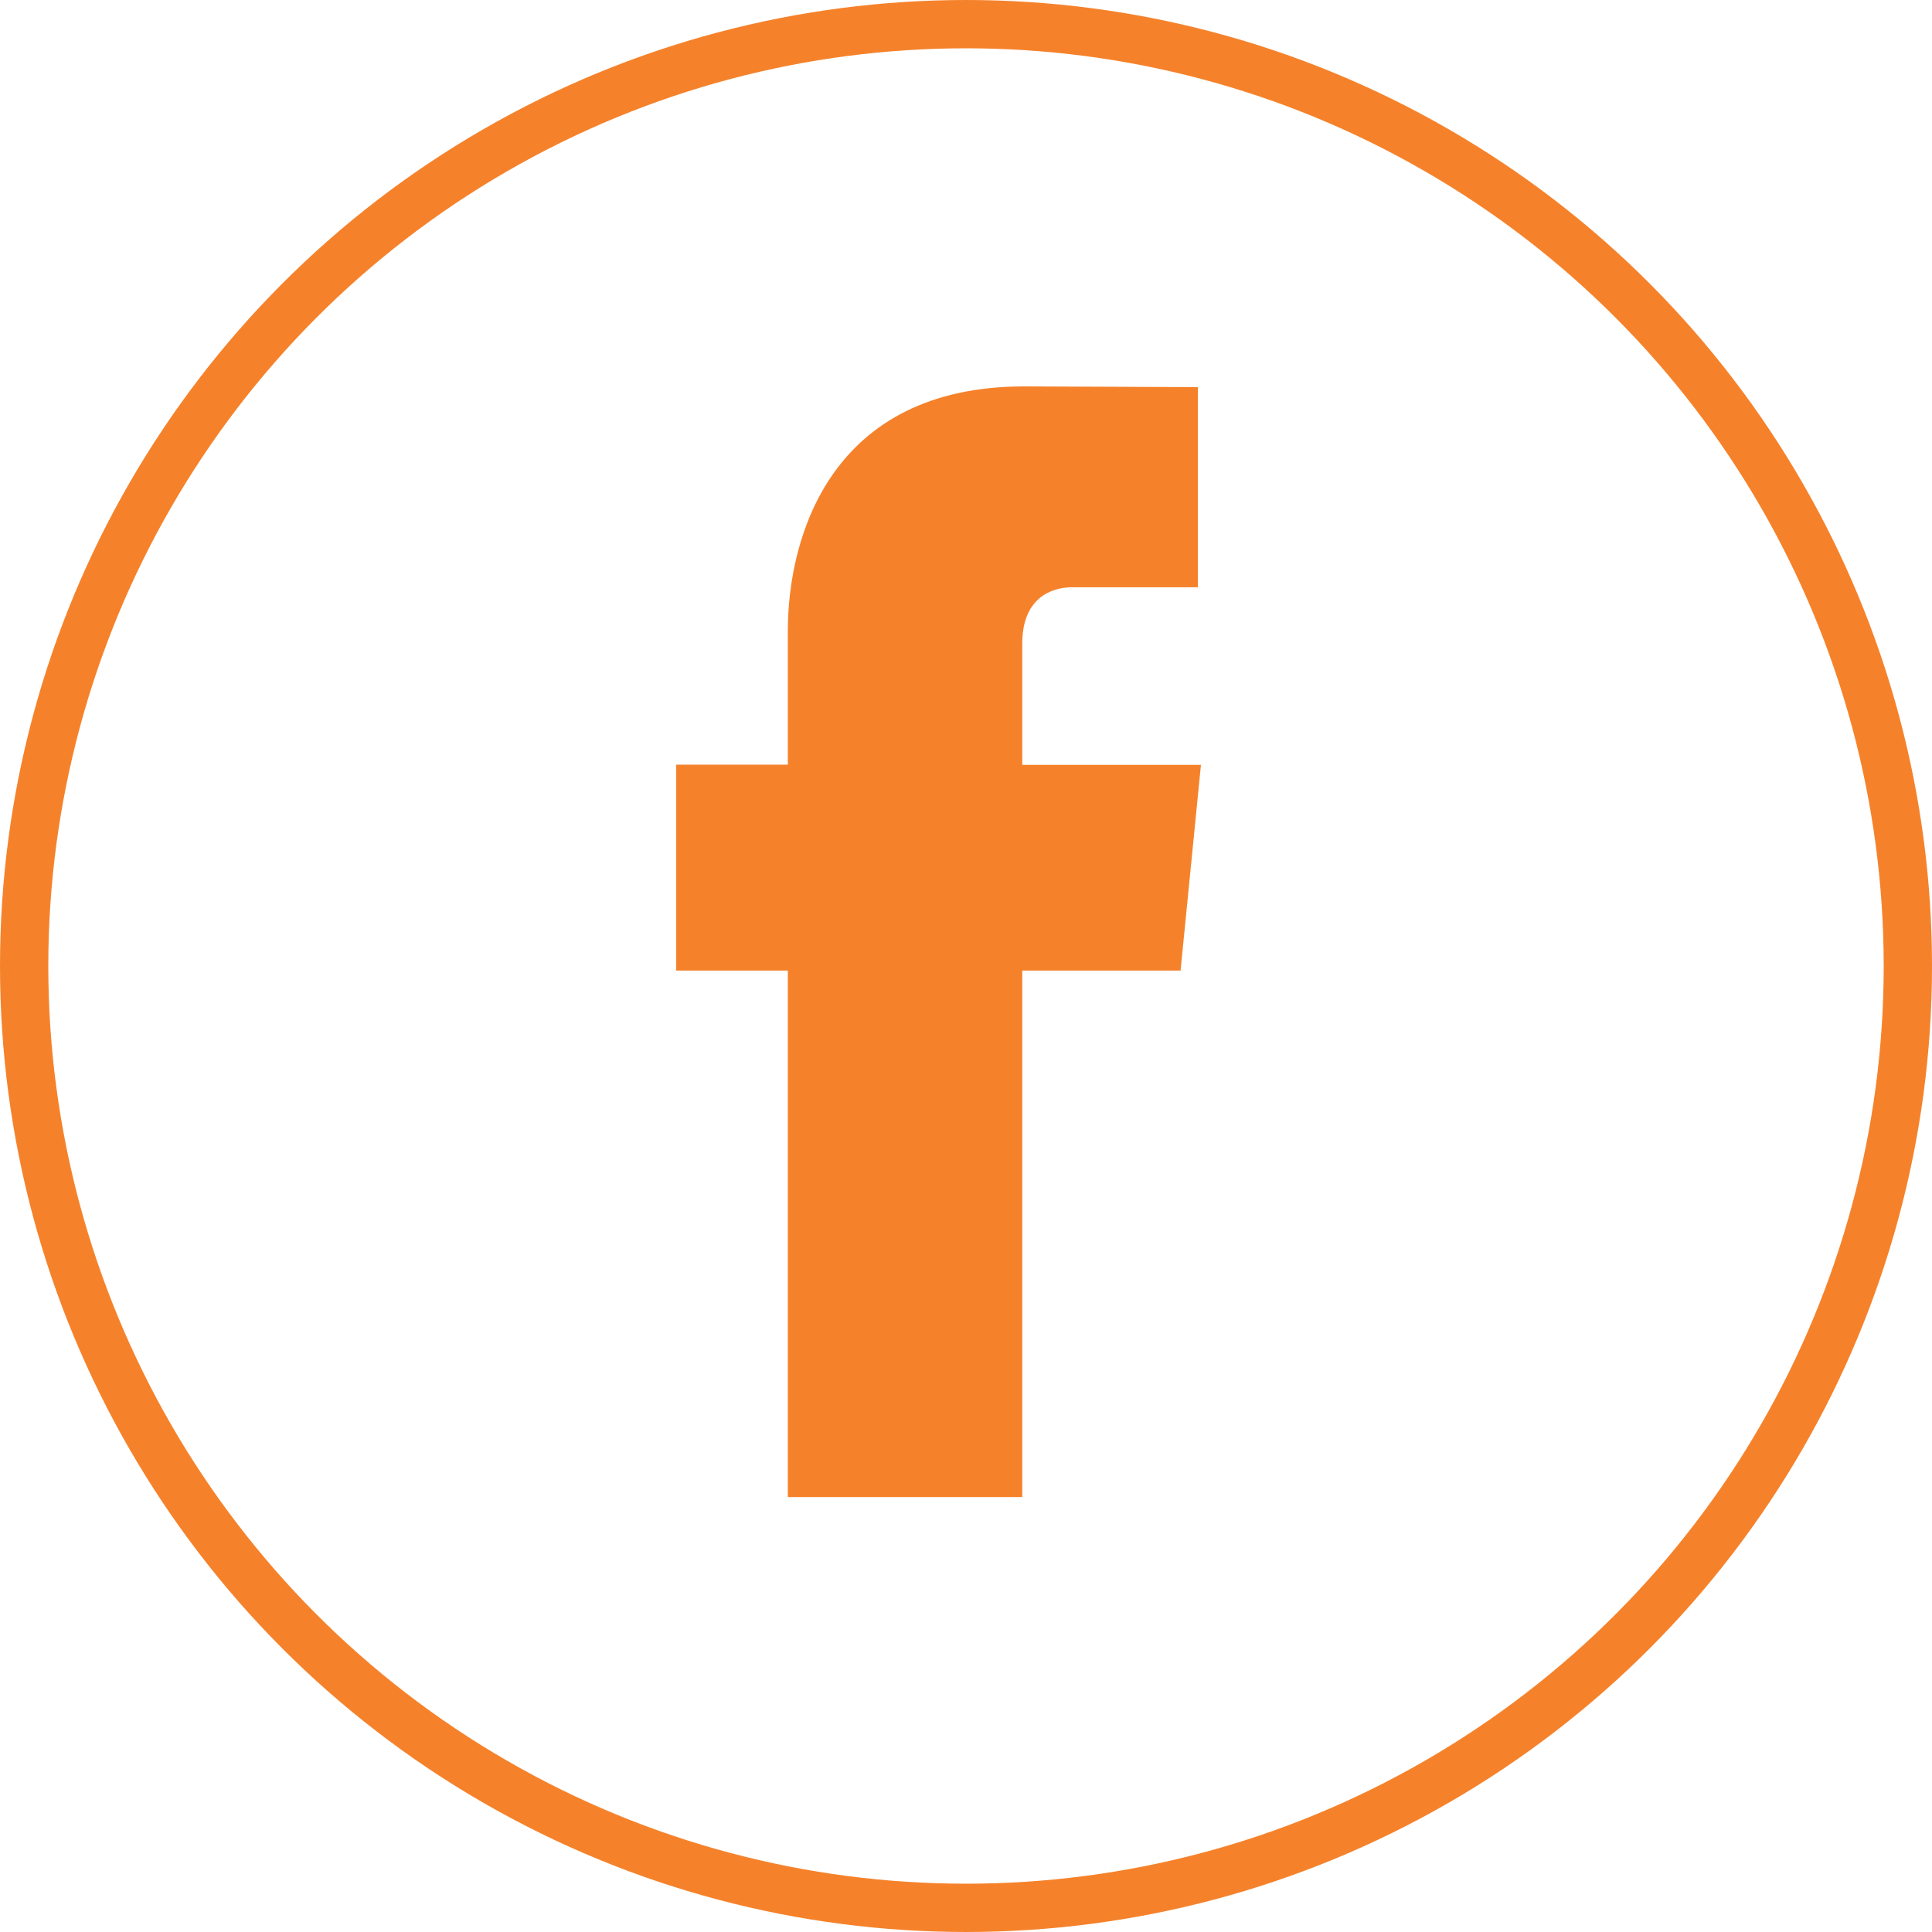
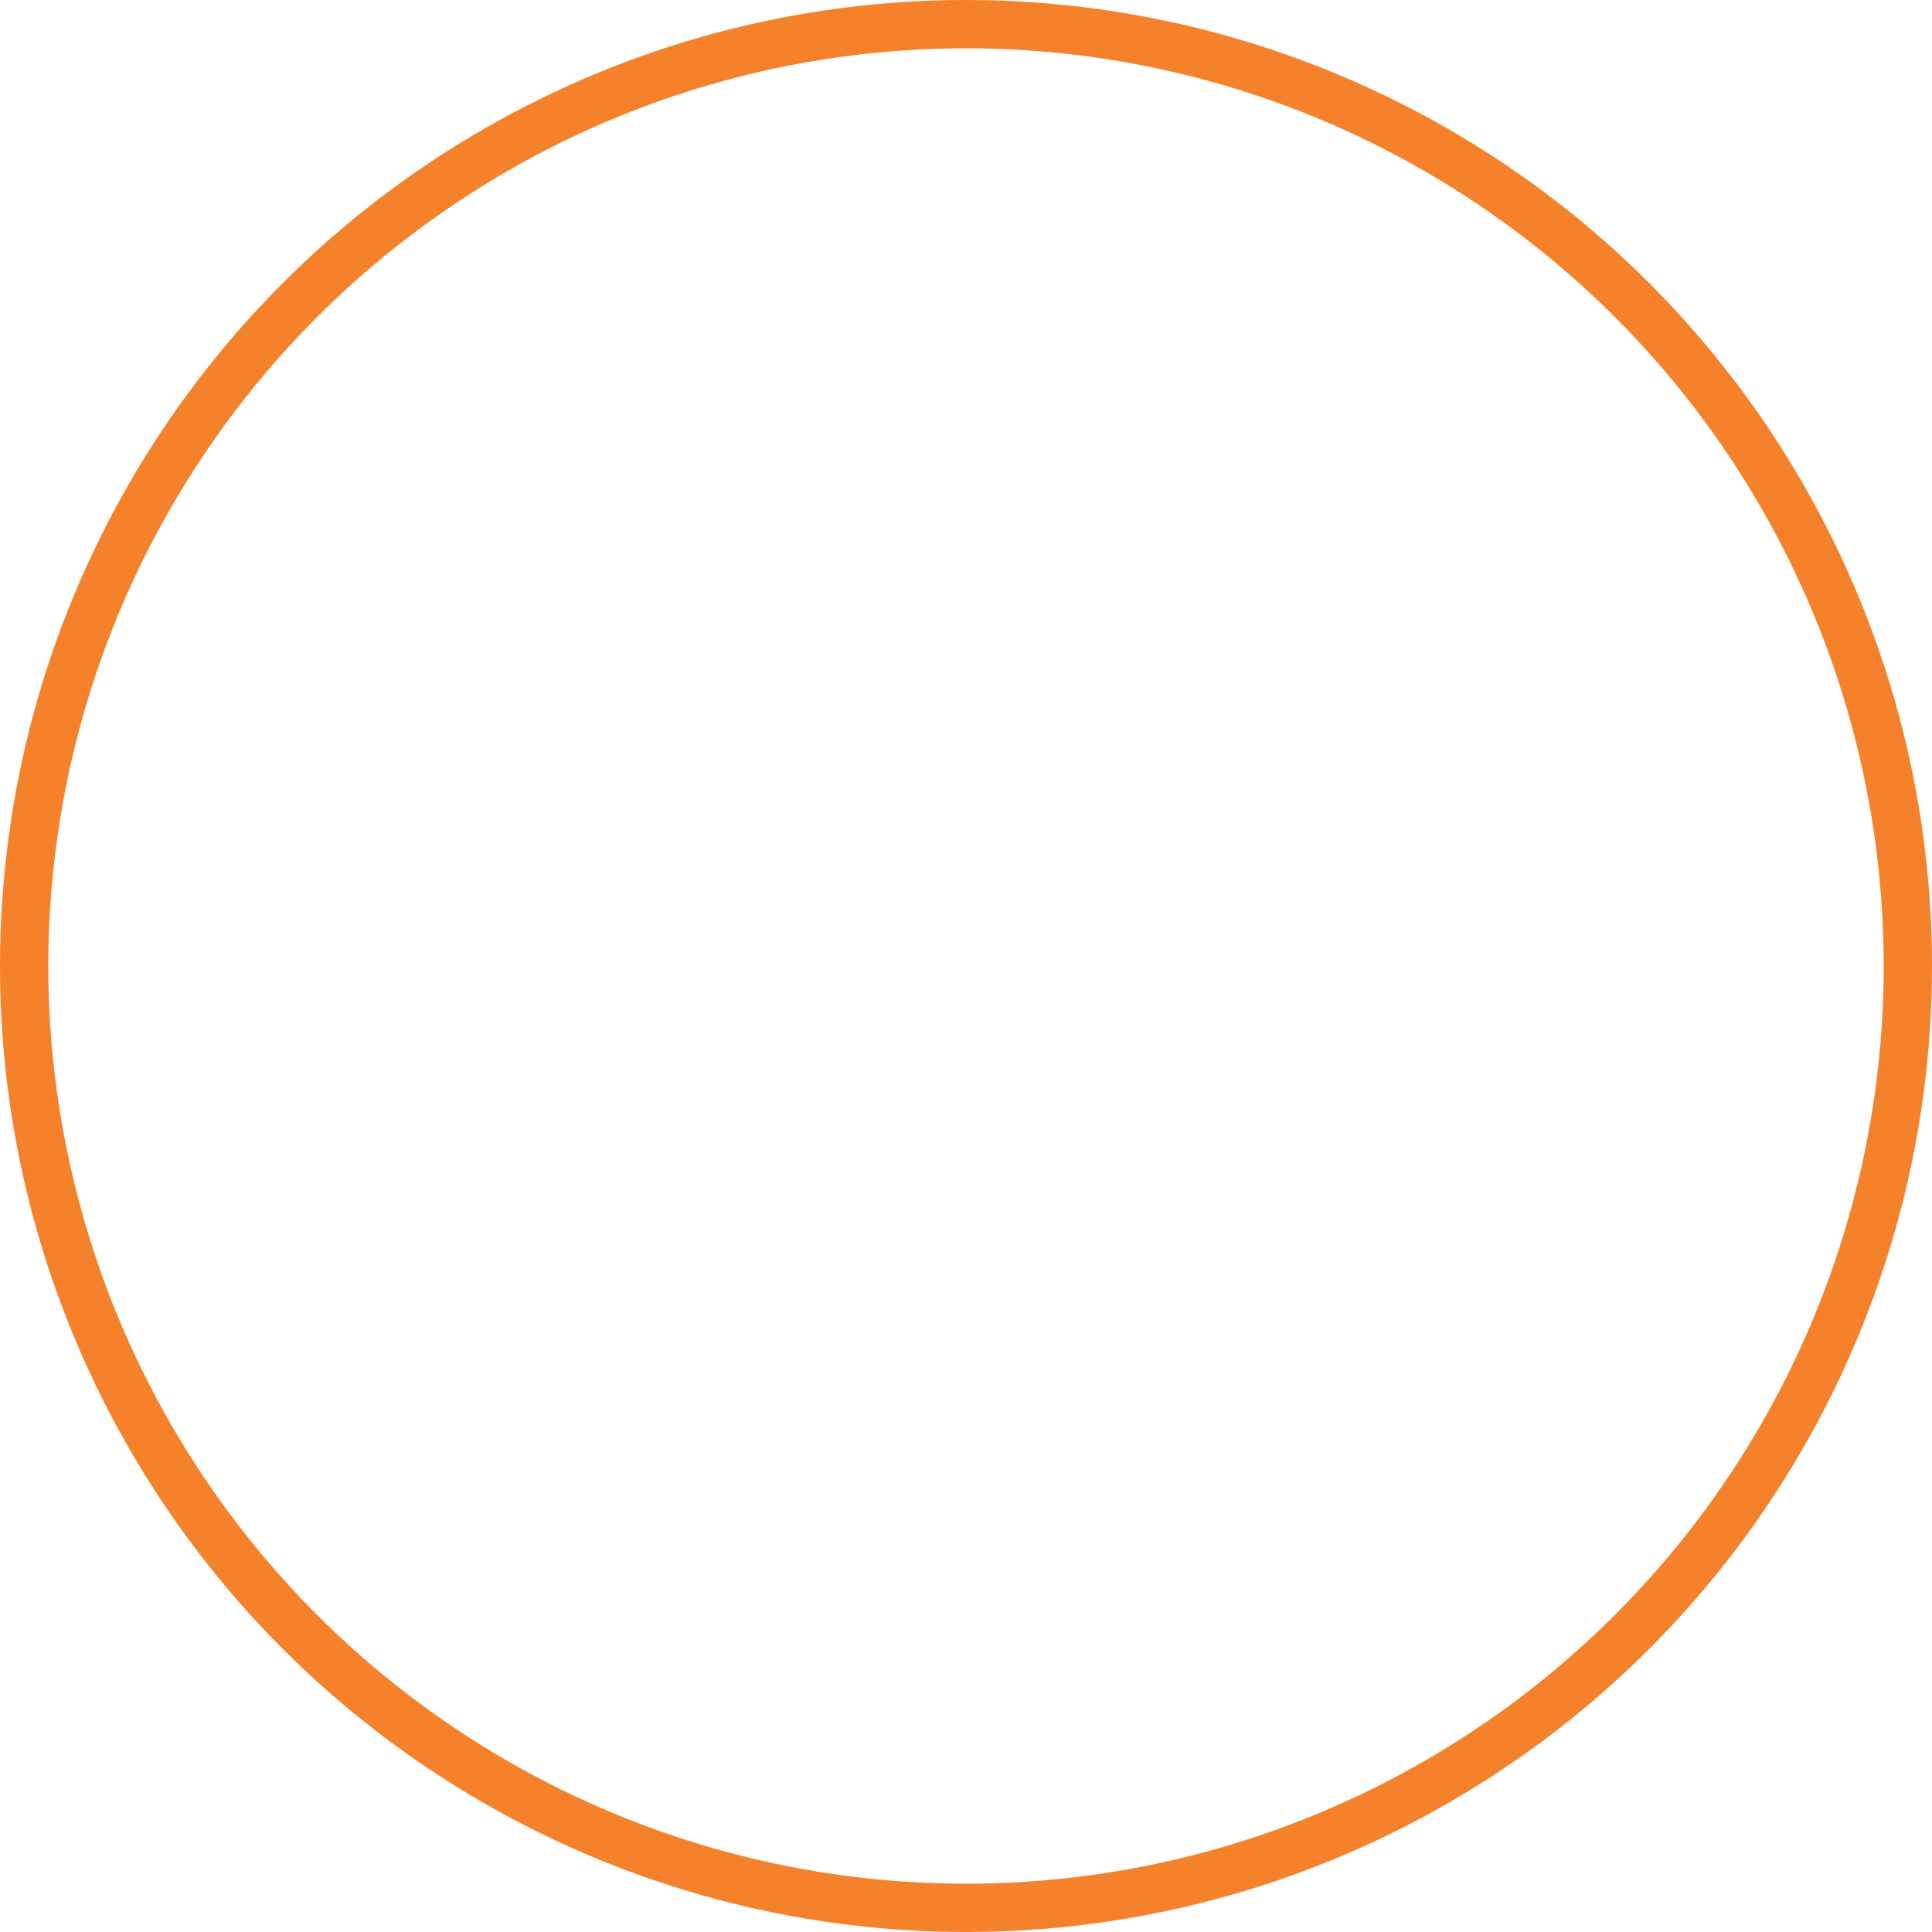
<svg xmlns="http://www.w3.org/2000/svg" width="40" height="40" viewBox="0 0 40 40" fill="none">
  <circle cx="20" cy="20" r="19.5" stroke="#F5822B" />
  <g clip-path="url(#clip0_4_607)">
    <path d="M24.437 20.095H21.165V30.995H16.311V20.095H14V15.831H16.311V13.068C16.311 11.094 17.214 8 21.204 8L24.801 8.015V12.159H22.194C21.767 12.159 21.165 12.38 21.165 13.324V15.836H24.864L24.442 20.1L24.437 20.095Z" fill="#F5822B" />
  </g>
  <defs>
    <clipPath id="clip0_4_607">
-       <rect width="11" height="23" fill="white" transform="translate(14 8)" />
-     </clipPath>
+       </clipPath>
  </defs>
</svg>